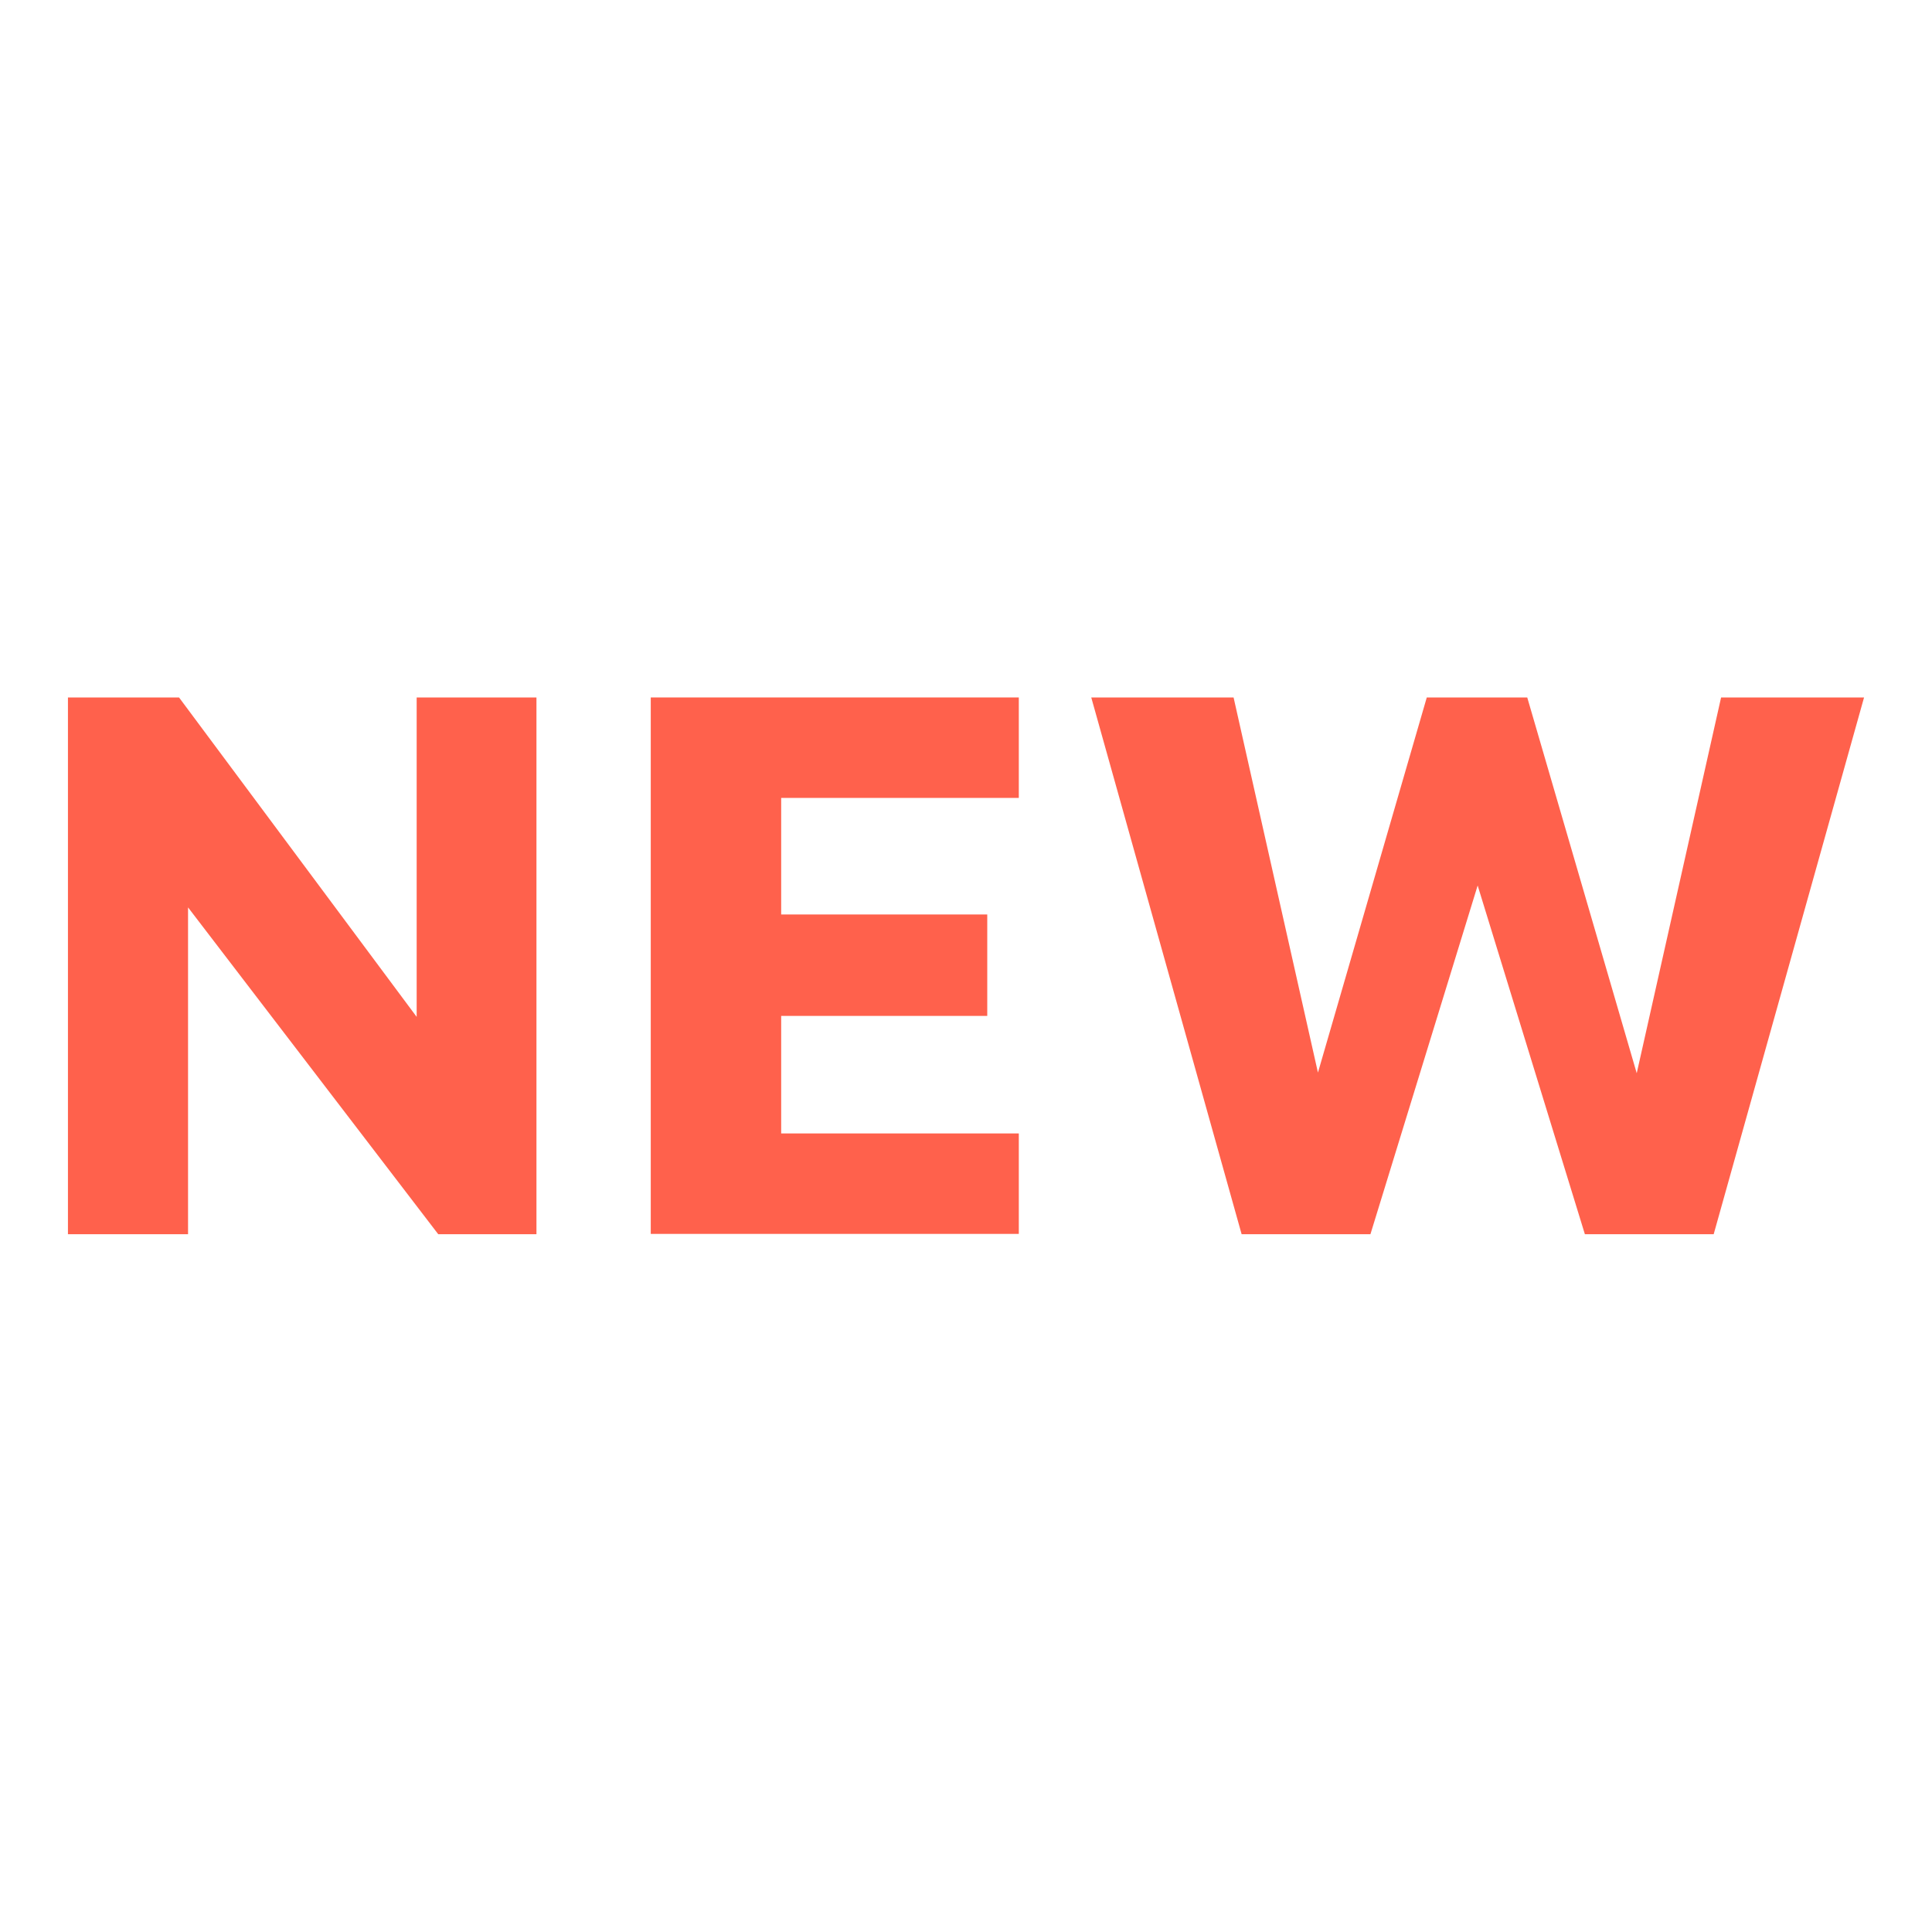
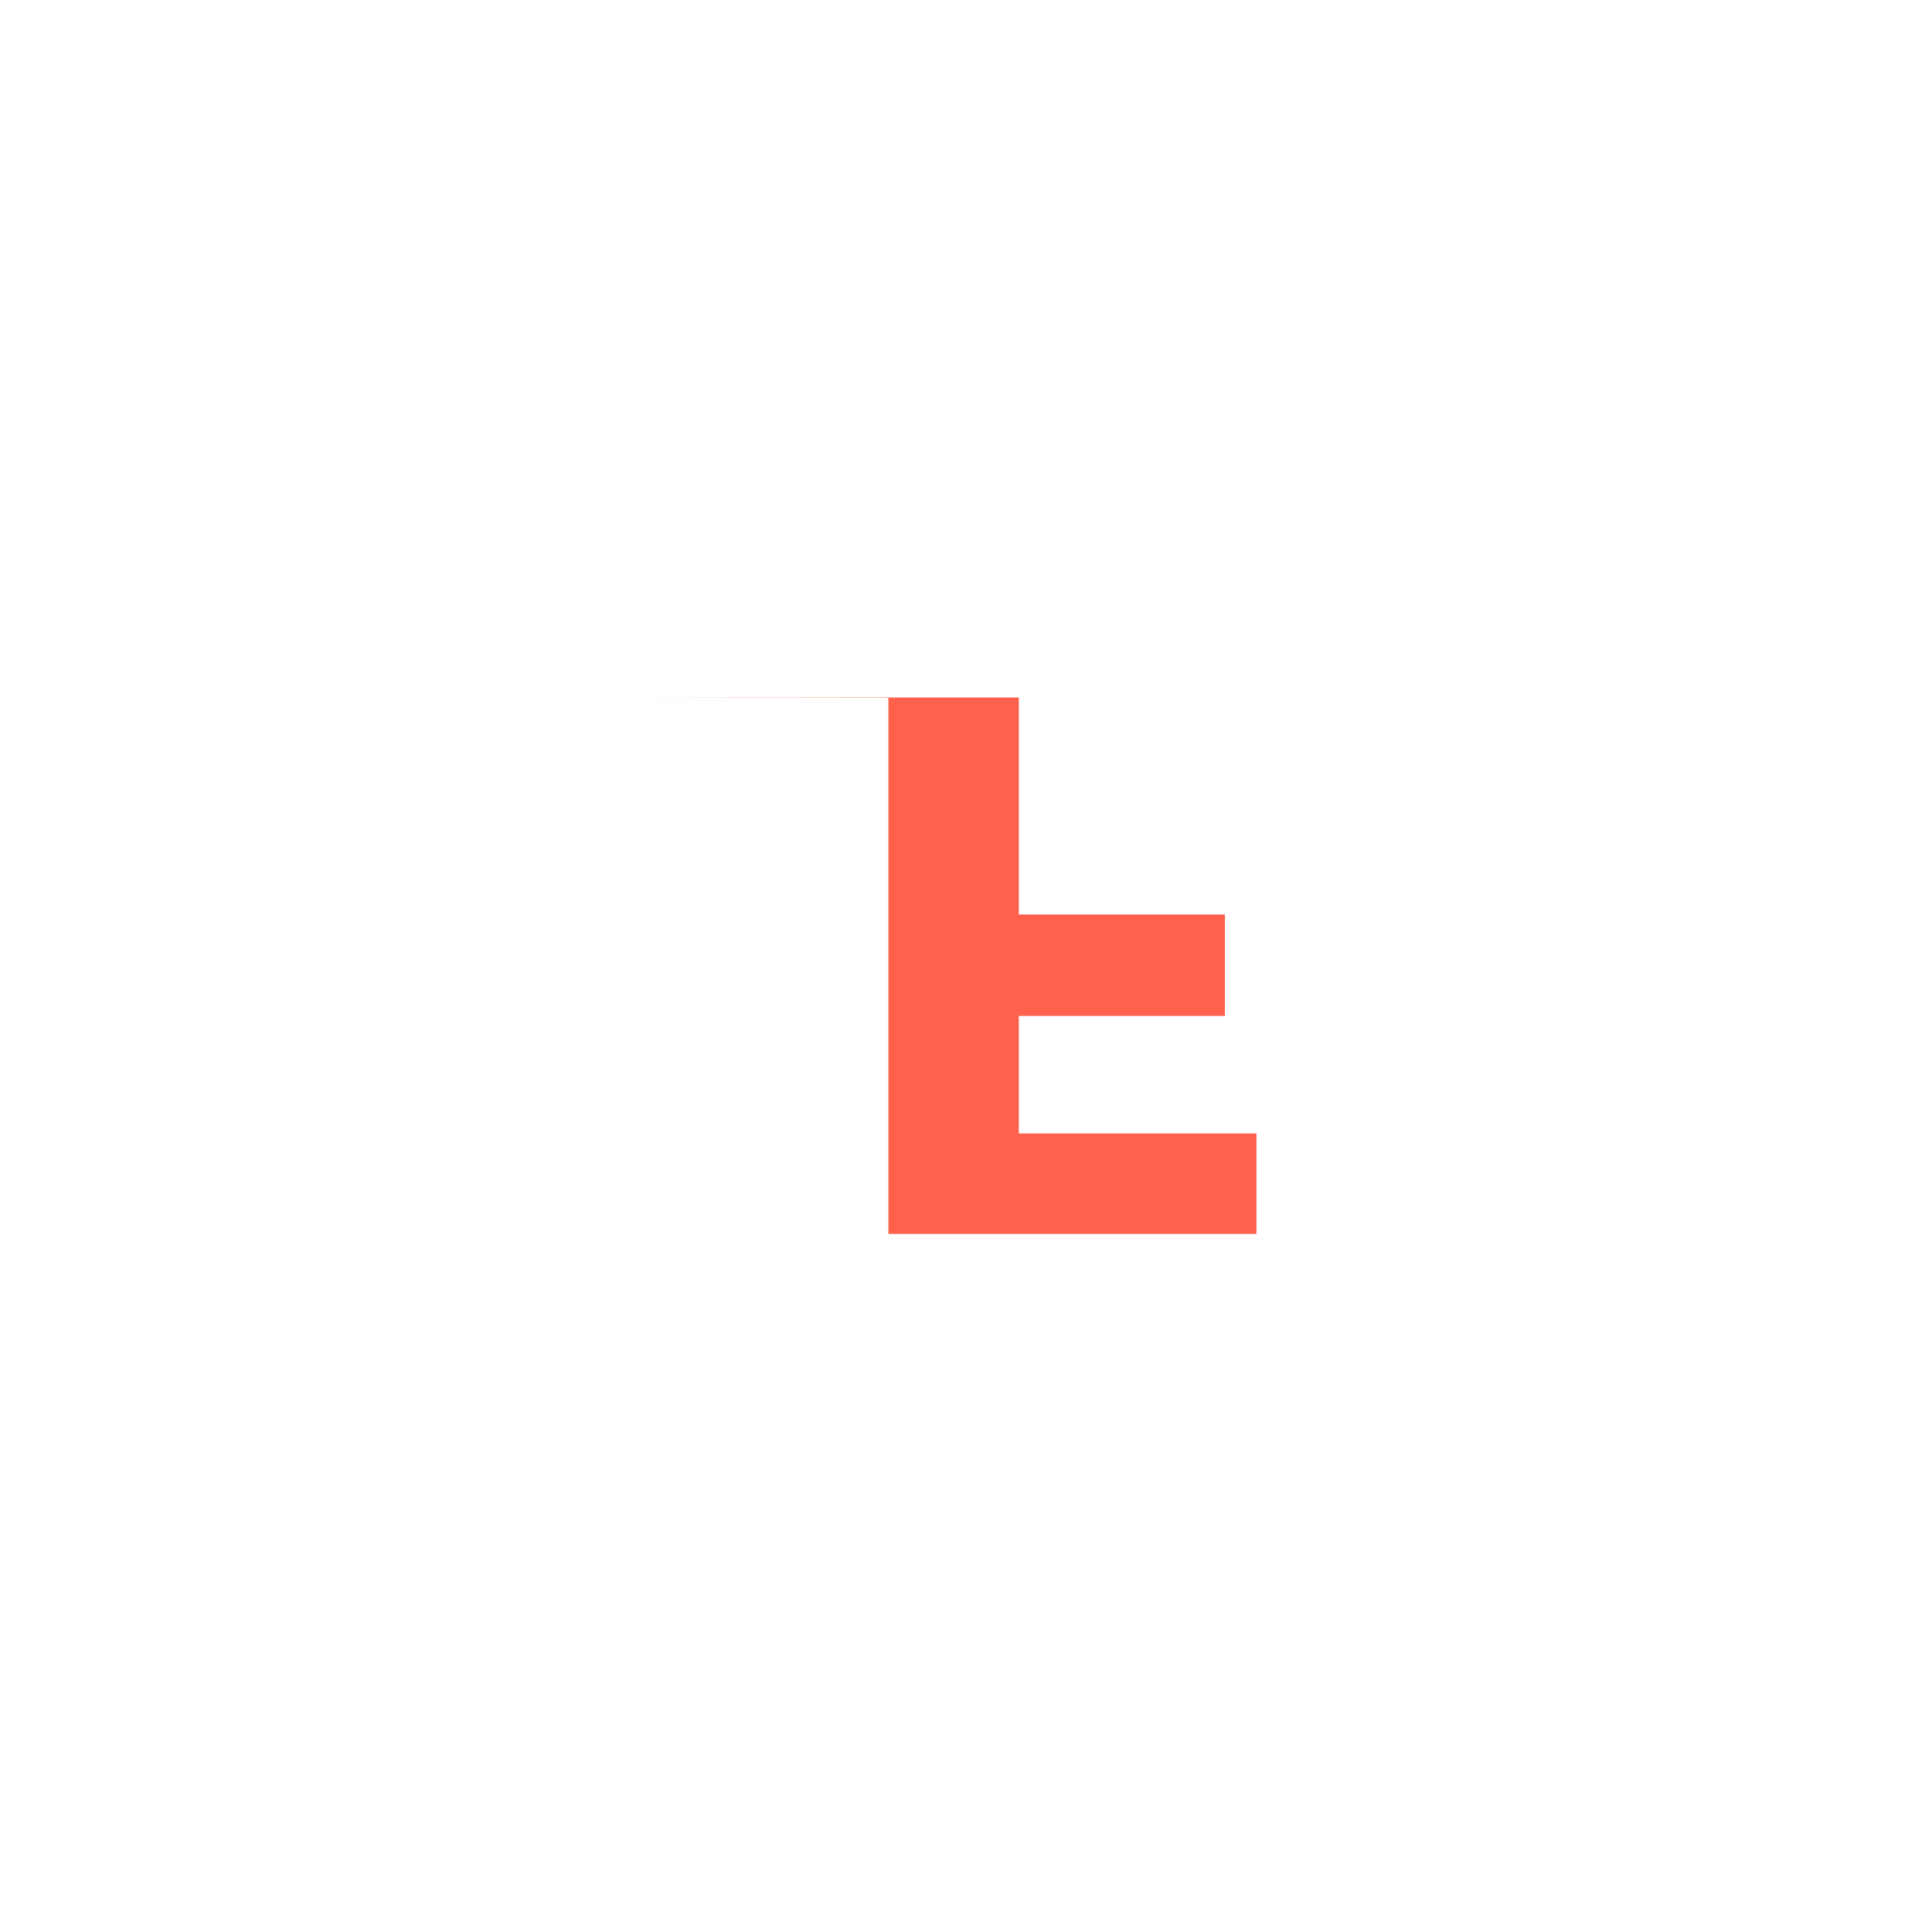
<svg xmlns="http://www.w3.org/2000/svg" id="Ebene_1" data-name="Ebene 1" viewBox="0 0 60 60">
  <defs>
    <style> .cls-1 { fill: #ff614c; stroke-width: 0px; } </style>
  </defs>
-   <path class="cls-1" d="m16.66,21.66v16.67h-3.05l-7.77-10.15v10.15h-3.73v-16.67h3.45l7.38,9.92v-9.92h3.73Z" />
-   <path class="cls-1" d="m20.21,21.66h11.43v3.12h-7.38v3.62h6.4v3.15h-6.4v3.65h7.38v3.12h-11.43v-16.67Z" />
-   <path class="cls-1" d="m57.89,21.66l-4.67,16.67h-4l-3.33-10.83-3.33,10.83h-4l-4.67-16.67h4.42l2.62,11.65,3.38-11.65h3.12l3.4,11.67,2.62-11.67h4.42Z" />
+   <path class="cls-1" d="m20.21,21.66h11.43v3.12v3.62h6.4v3.15h-6.4v3.65h7.38v3.12h-11.43v-16.67Z" />
</svg>